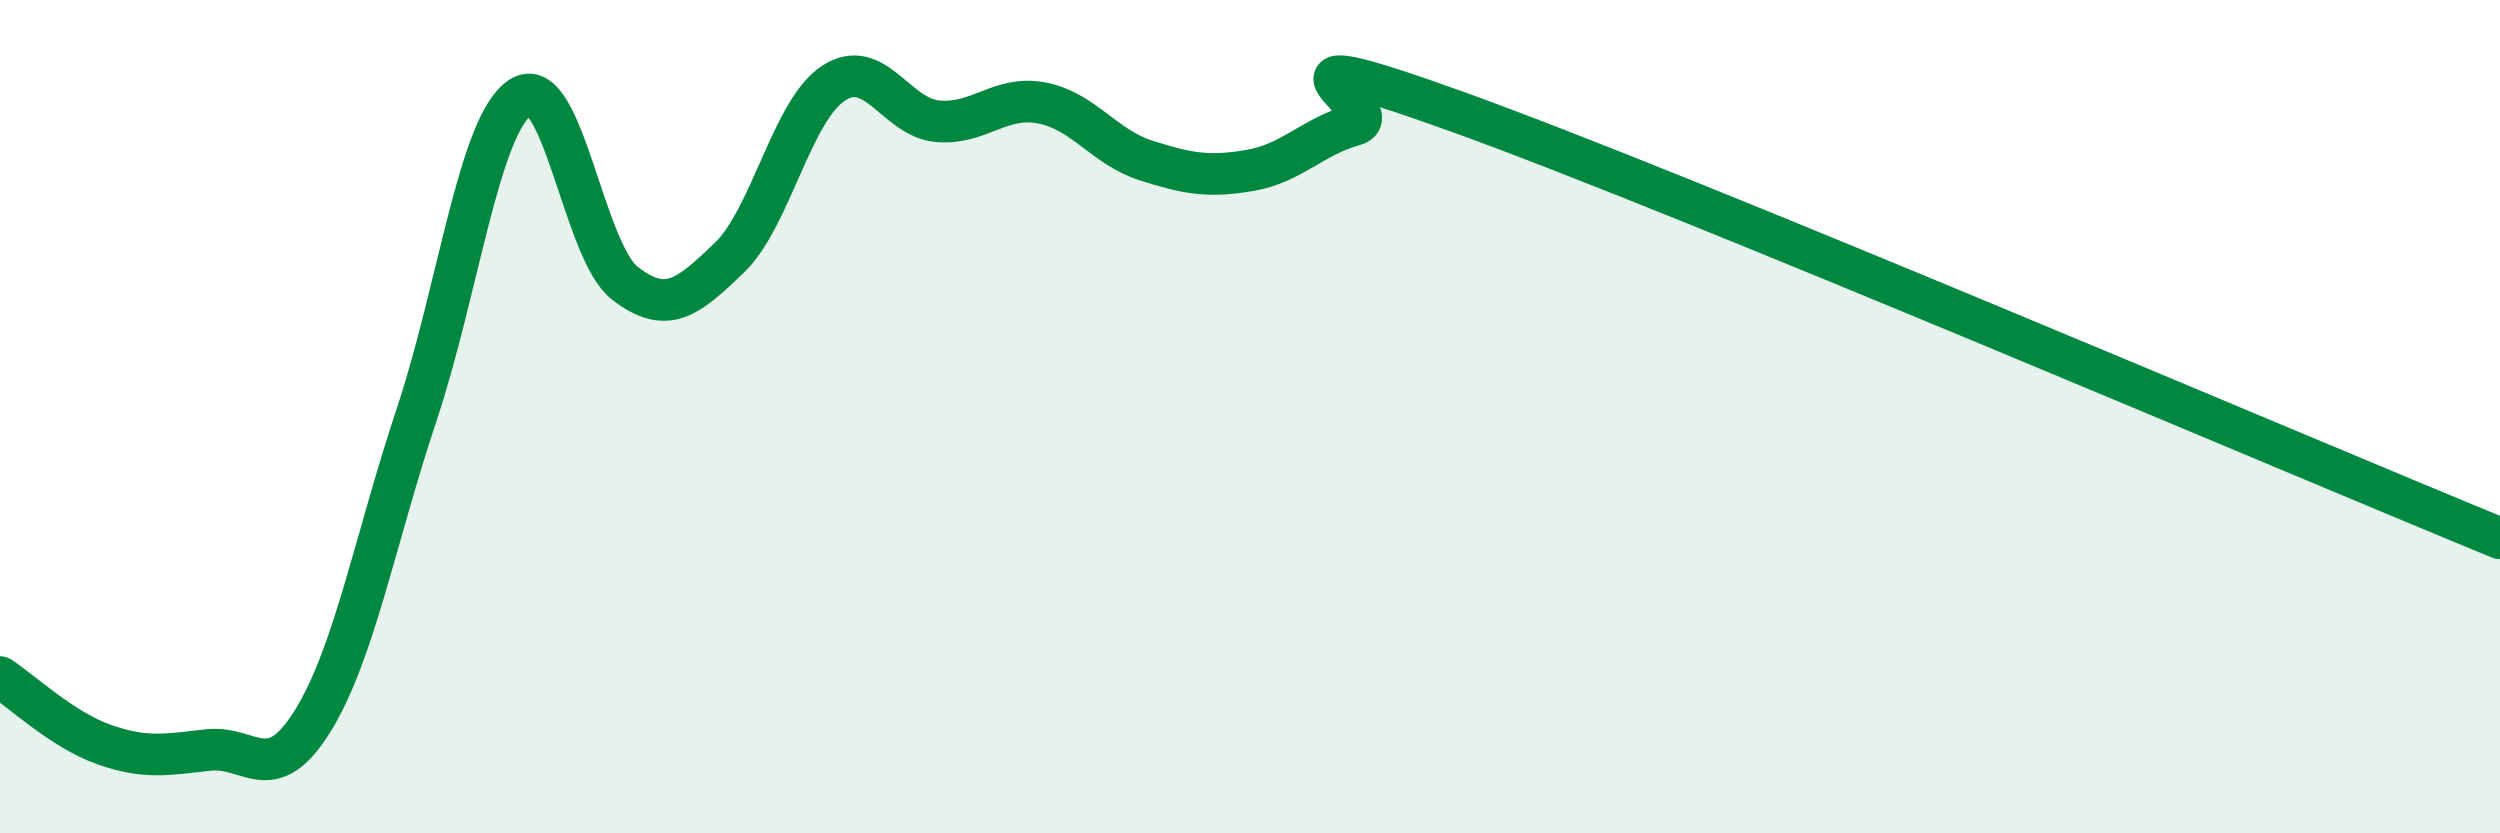
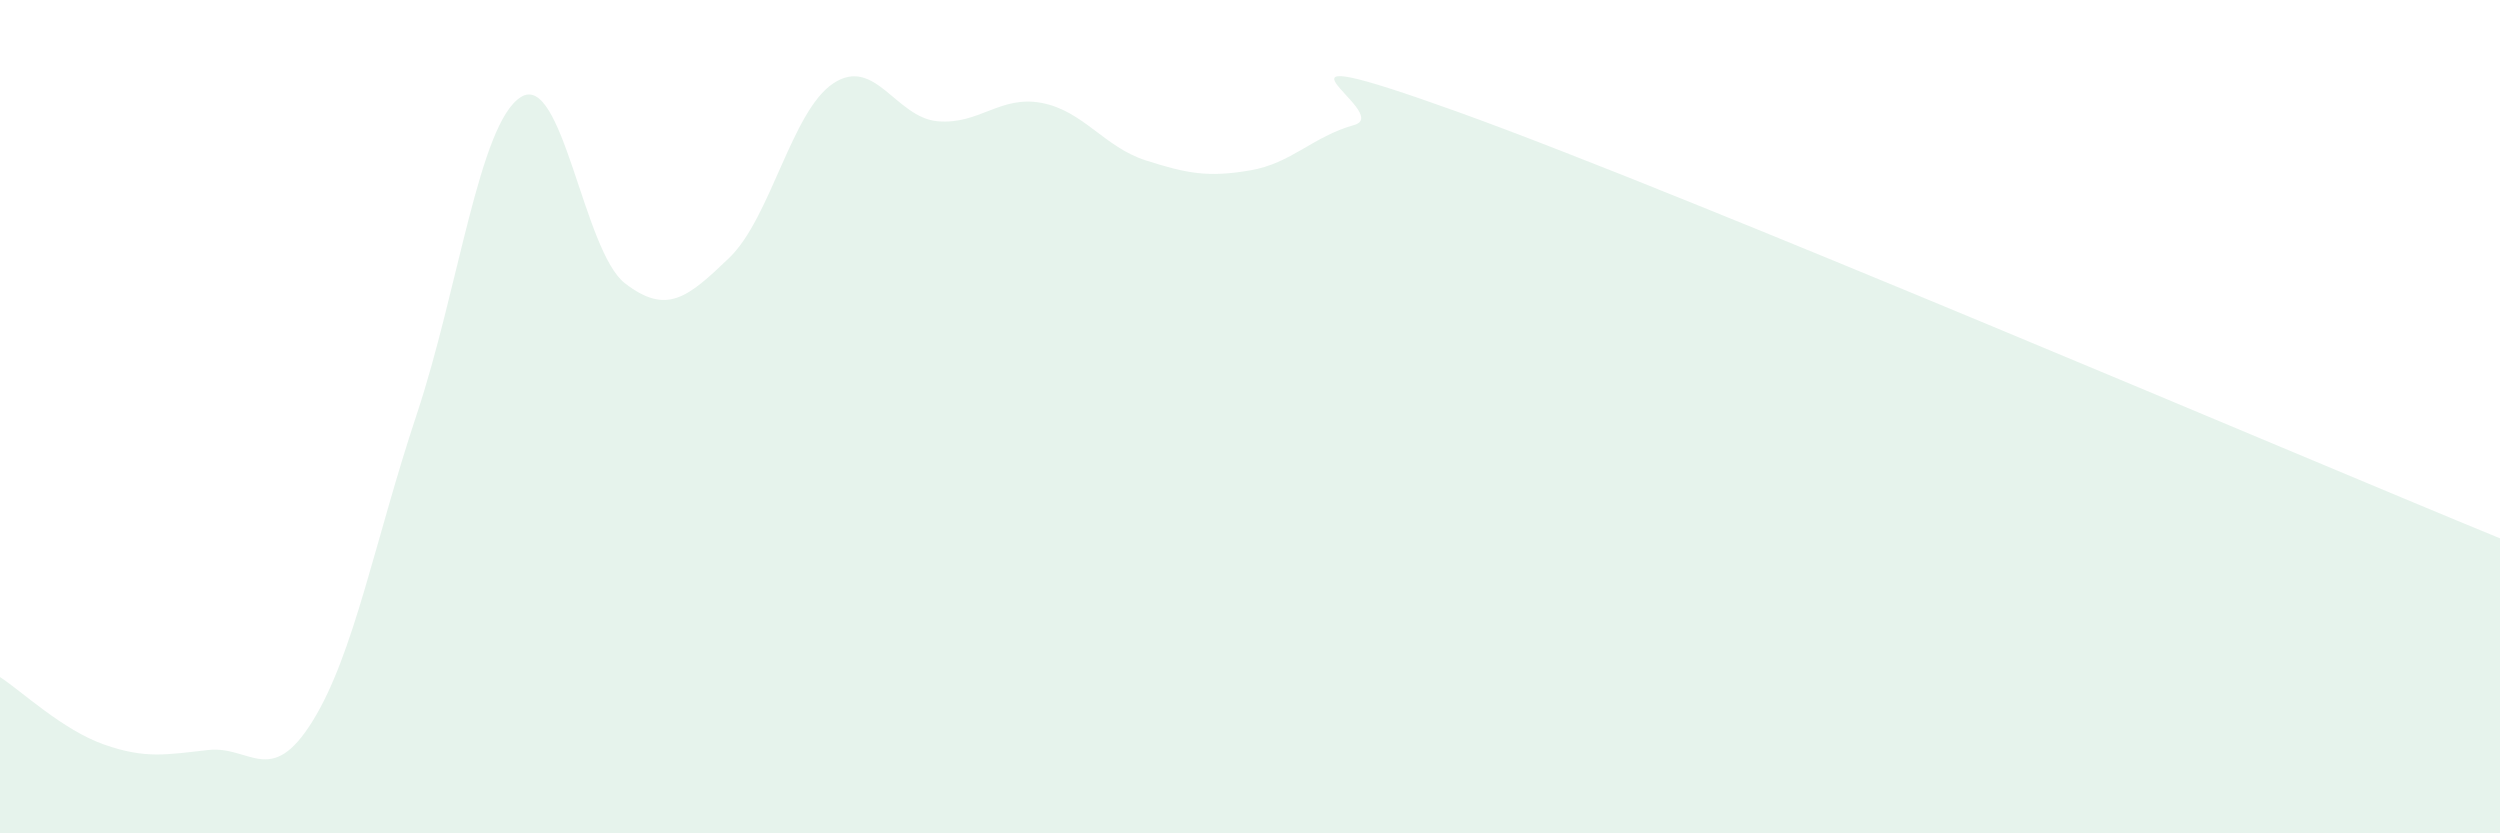
<svg xmlns="http://www.w3.org/2000/svg" width="60" height="20" viewBox="0 0 60 20">
  <path d="M 0,16.25 C 0.5,16.57 1.5,17.52 2.5,17.87 C 3.5,18.22 4,18.11 5,18 C 6,17.89 6.5,18.92 7.5,17.31 C 8.5,15.7 9,12.95 10,9.95 C 11,6.95 11.5,2.96 12.5,2.33 C 13.5,1.7 14,6.03 15,6.8 C 16,7.57 16.5,7.15 17.5,6.19 C 18.5,5.23 19,2.66 20,2 C 21,1.34 21.5,2.82 22.5,2.91 C 23.5,3 24,2.28 25,2.47 C 26,2.66 26.5,3.53 27.5,3.85 C 28.5,4.17 29,4.26 30,4.09 C 31,3.92 31.5,3.28 32.5,3 C 33.5,2.72 29.5,0.71 35,2.69 C 40.5,4.67 55,10.87 60,12.92L60 20L0 20Z" fill="#008740" opacity="0.1" stroke-linecap="round" stroke-linejoin="round" />
-   <path d="M 0,16.25 C 0.5,16.57 1.5,17.52 2.5,17.87 C 3.5,18.22 4,18.11 5,18 C 6,17.89 6.5,18.92 7.5,17.31 C 8.5,15.7 9,12.95 10,9.95 C 11,6.95 11.5,2.96 12.5,2.33 C 13.5,1.7 14,6.03 15,6.8 C 16,7.57 16.5,7.15 17.5,6.19 C 18.5,5.23 19,2.66 20,2 C 21,1.34 21.5,2.82 22.5,2.91 C 23.5,3 24,2.28 25,2.47 C 26,2.66 26.5,3.53 27.5,3.85 C 28.5,4.17 29,4.26 30,4.09 C 31,3.92 31.5,3.28 32.5,3 C 33.5,2.72 29.5,0.71 35,2.69 C 40.5,4.67 55,10.87 60,12.92" stroke="#008740" stroke-width="1" fill="none" stroke-linecap="round" stroke-linejoin="round" />
</svg>